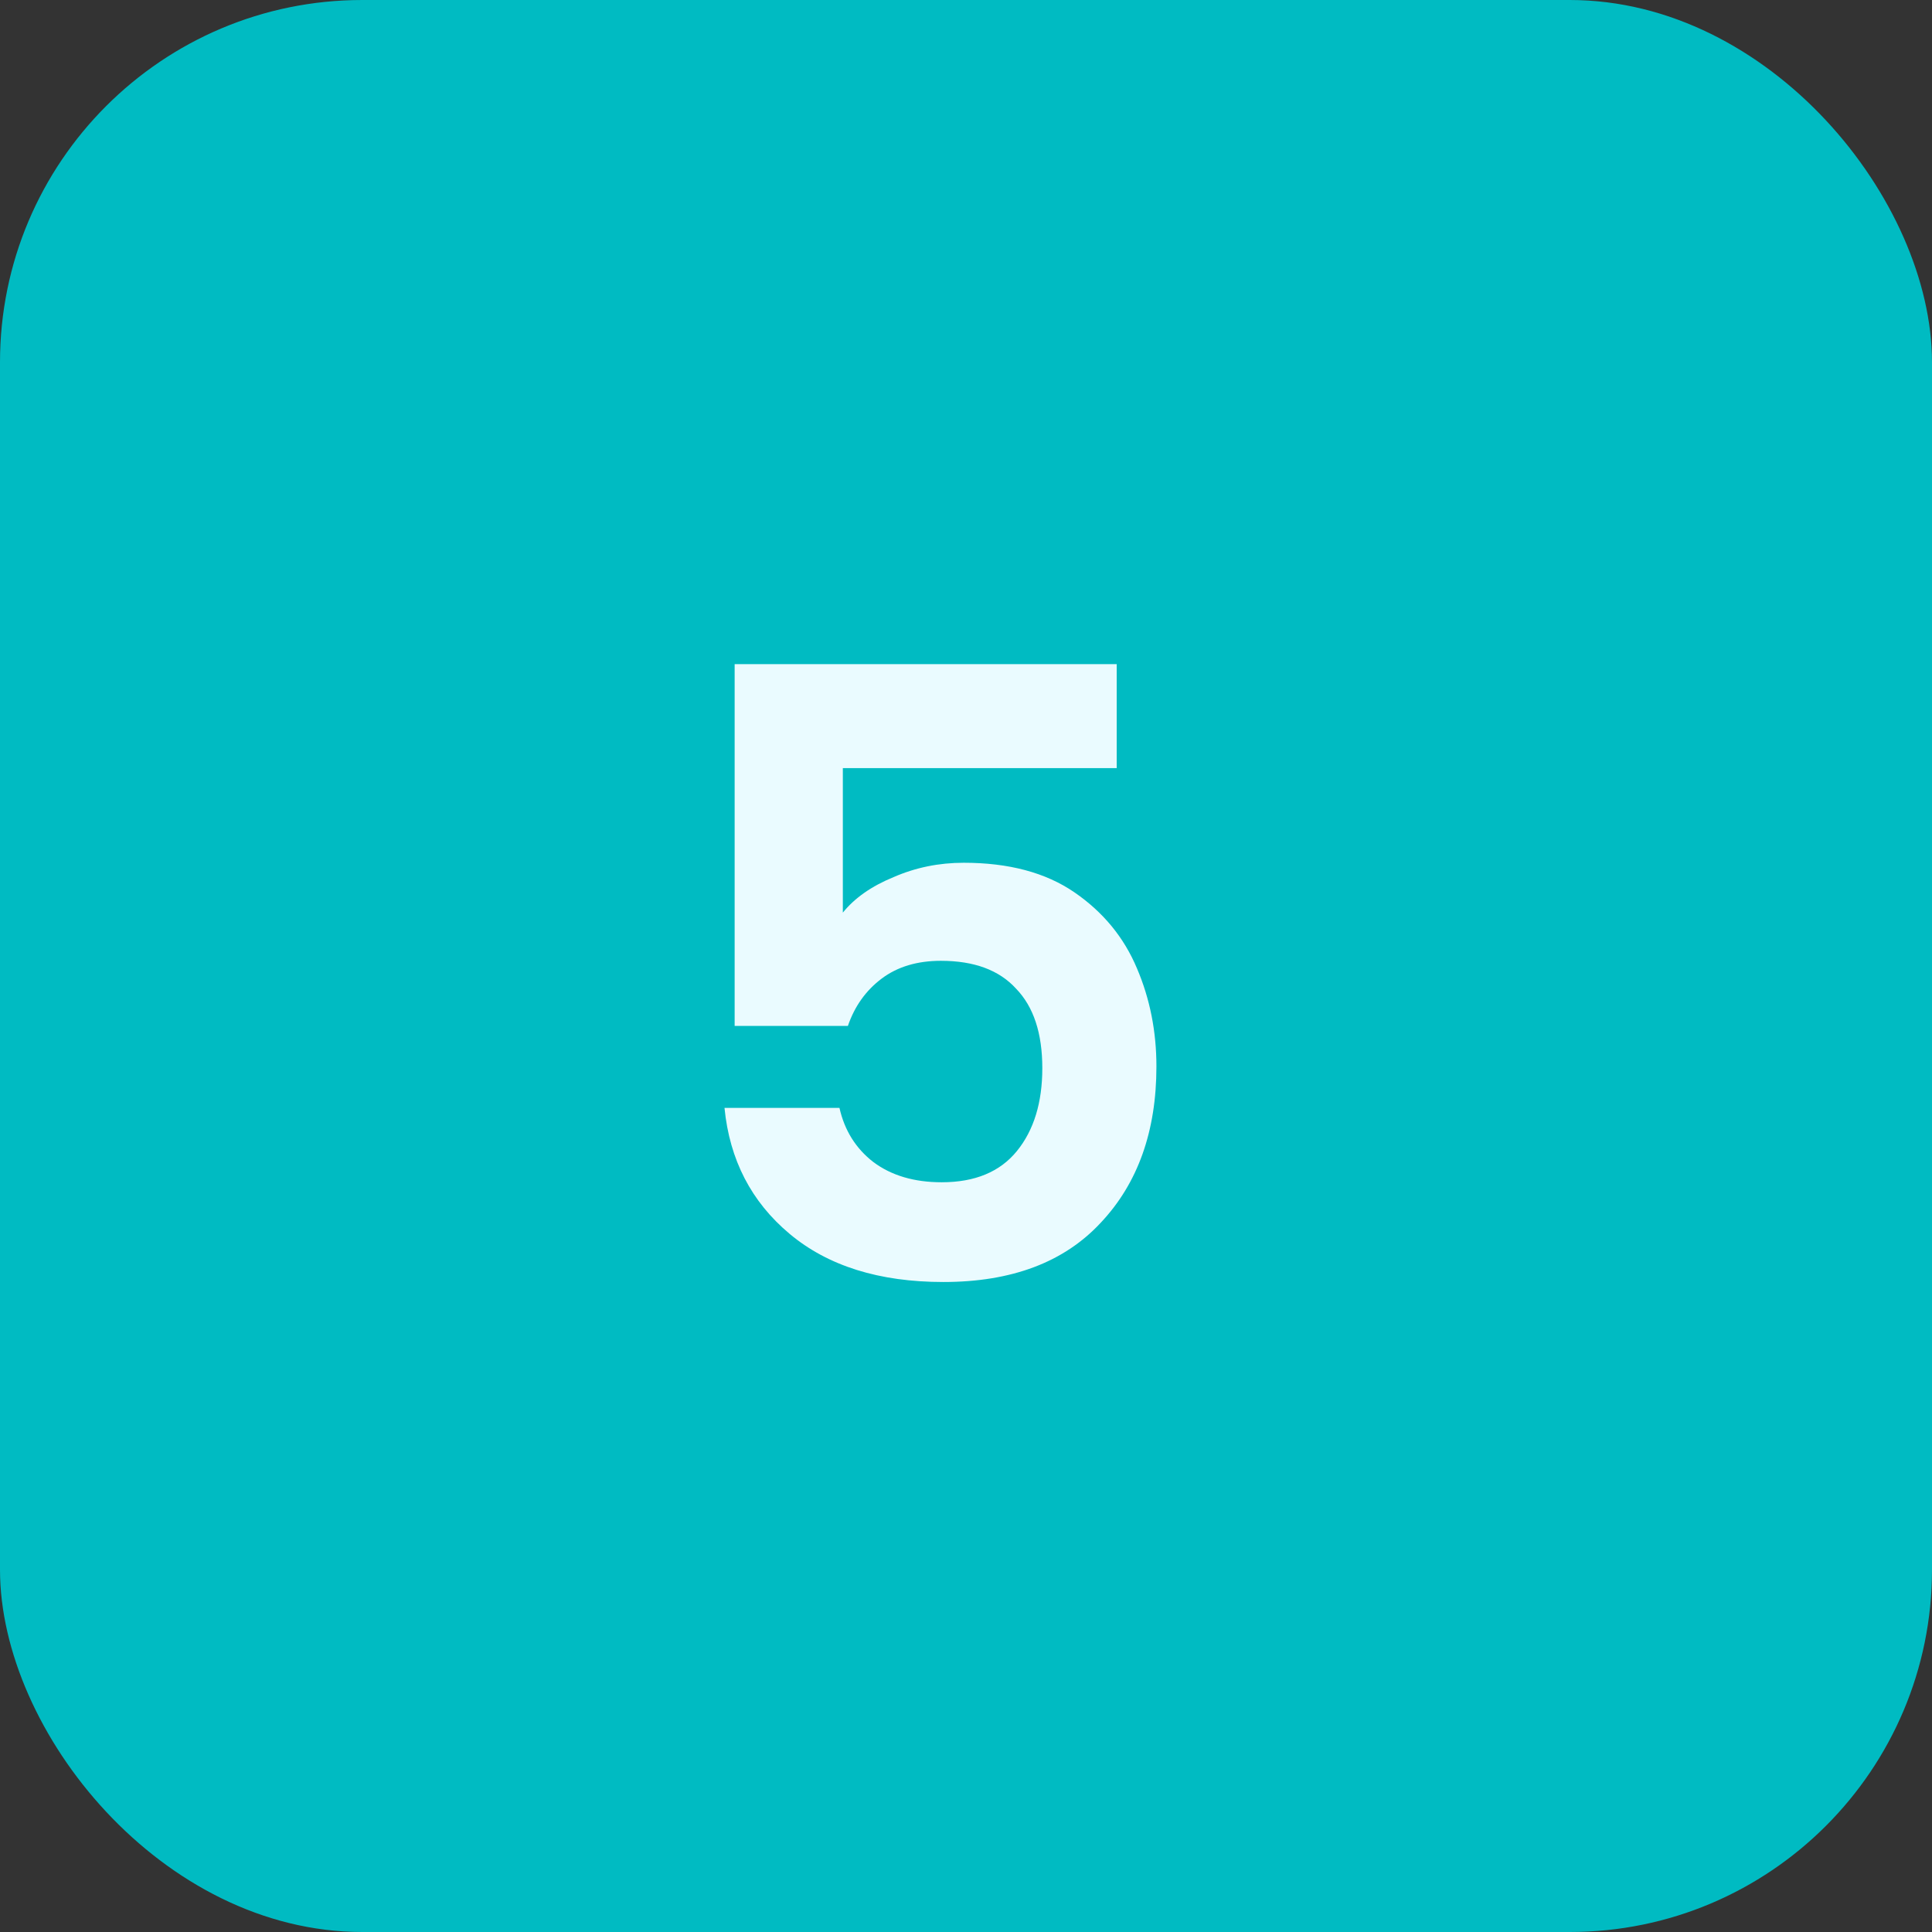
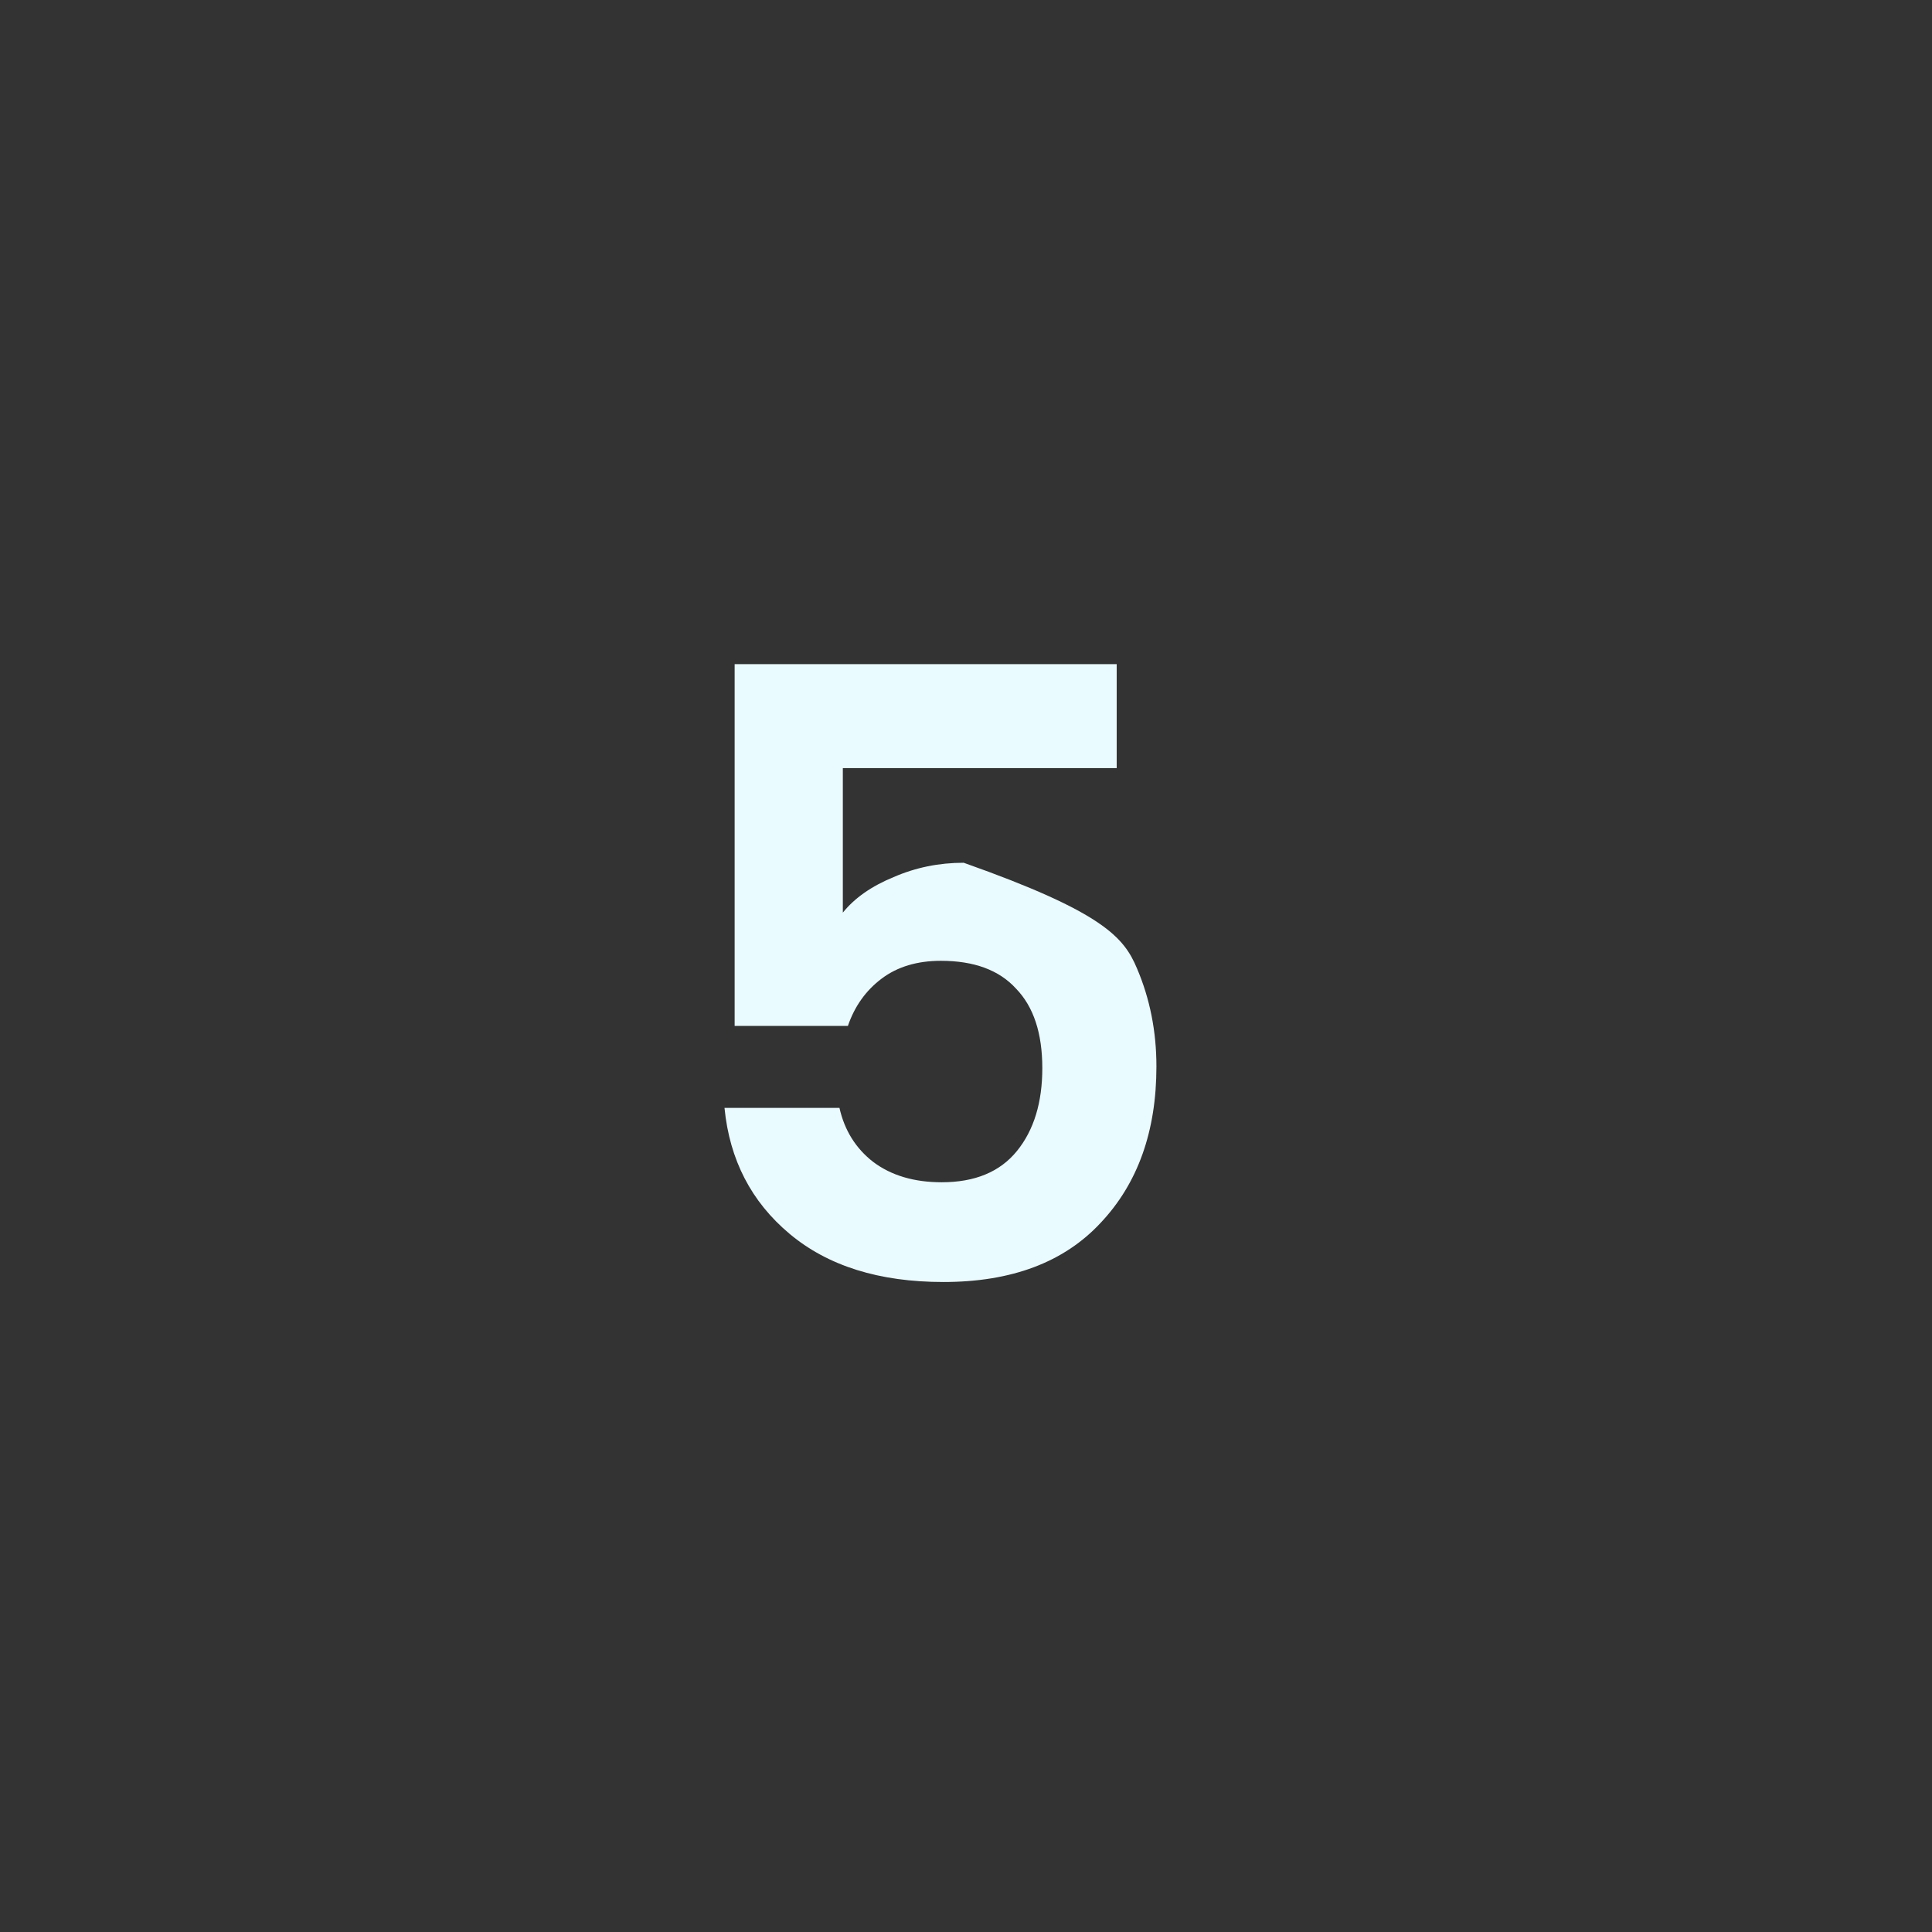
<svg xmlns="http://www.w3.org/2000/svg" width="32" height="32" viewBox="0 0 32 32" fill="none">
  <rect x="0" y="0" width="32" height="32" fill="#333333" stroke="none" />
-   <rect width="32" height="32" rx="6" fill="#00BBC2" />
-   <path d="M18.496 12.722H13.96V15.116C14.156 14.873 14.436 14.677 14.8 14.528C15.164 14.369 15.551 14.29 15.962 14.29C16.709 14.29 17.32 14.453 17.796 14.78C18.272 15.107 18.617 15.527 18.832 16.04C19.047 16.544 19.154 17.085 19.154 17.664C19.154 18.737 18.846 19.601 18.23 20.254C17.623 20.907 16.755 21.234 15.626 21.234C14.562 21.234 13.713 20.968 13.078 20.436C12.443 19.904 12.084 19.209 12 18.35H13.904C13.988 18.723 14.175 19.022 14.464 19.246C14.763 19.47 15.141 19.582 15.598 19.582C16.149 19.582 16.564 19.409 16.844 19.064C17.124 18.719 17.264 18.261 17.264 17.692C17.264 17.113 17.119 16.675 16.83 16.376C16.55 16.068 16.135 15.914 15.584 15.914C15.192 15.914 14.865 16.012 14.604 16.208C14.343 16.404 14.156 16.665 14.044 16.992H12.168V11H18.496V12.722Z" fill="#EAFBFF" />
+   <path d="M18.496 12.722H13.96V15.116C14.156 14.873 14.436 14.677 14.8 14.528C15.164 14.369 15.551 14.29 15.962 14.29C18.272 15.107 18.617 15.527 18.832 16.04C19.047 16.544 19.154 17.085 19.154 17.664C19.154 18.737 18.846 19.601 18.23 20.254C17.623 20.907 16.755 21.234 15.626 21.234C14.562 21.234 13.713 20.968 13.078 20.436C12.443 19.904 12.084 19.209 12 18.35H13.904C13.988 18.723 14.175 19.022 14.464 19.246C14.763 19.47 15.141 19.582 15.598 19.582C16.149 19.582 16.564 19.409 16.844 19.064C17.124 18.719 17.264 18.261 17.264 17.692C17.264 17.113 17.119 16.675 16.83 16.376C16.55 16.068 16.135 15.914 15.584 15.914C15.192 15.914 14.865 16.012 14.604 16.208C14.343 16.404 14.156 16.665 14.044 16.992H12.168V11H18.496V12.722Z" fill="#EAFBFF" />
</svg>